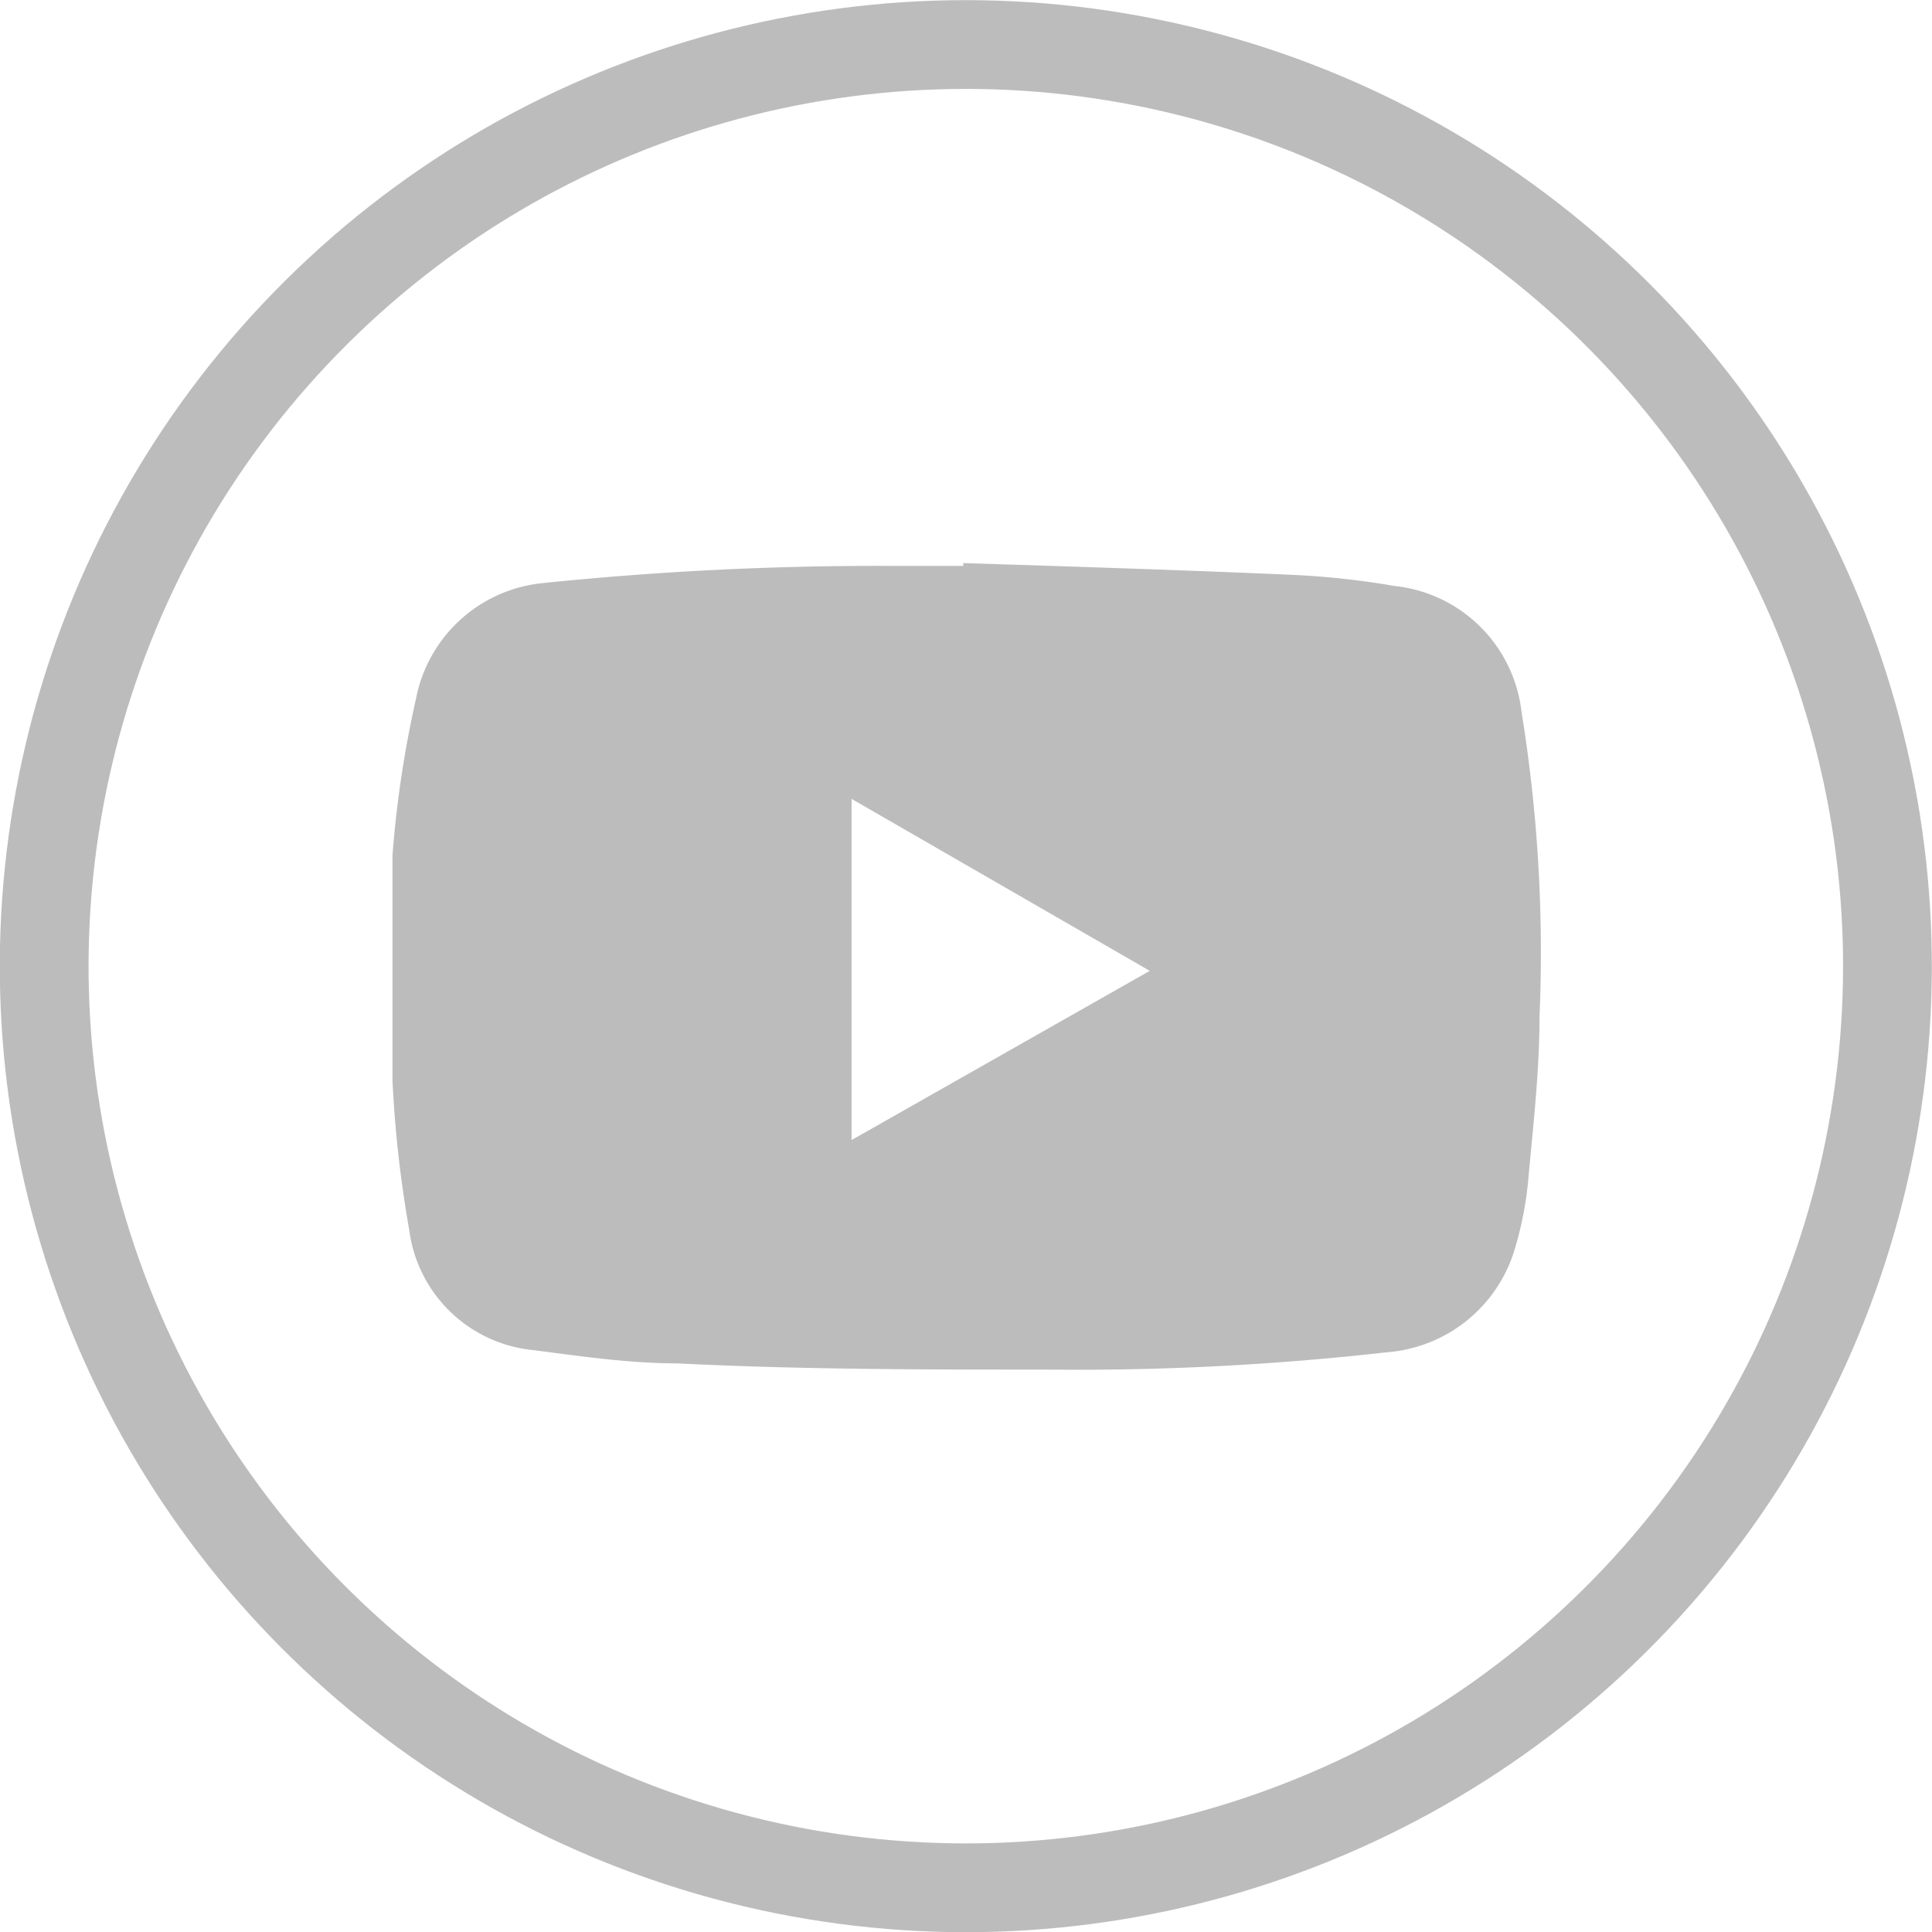
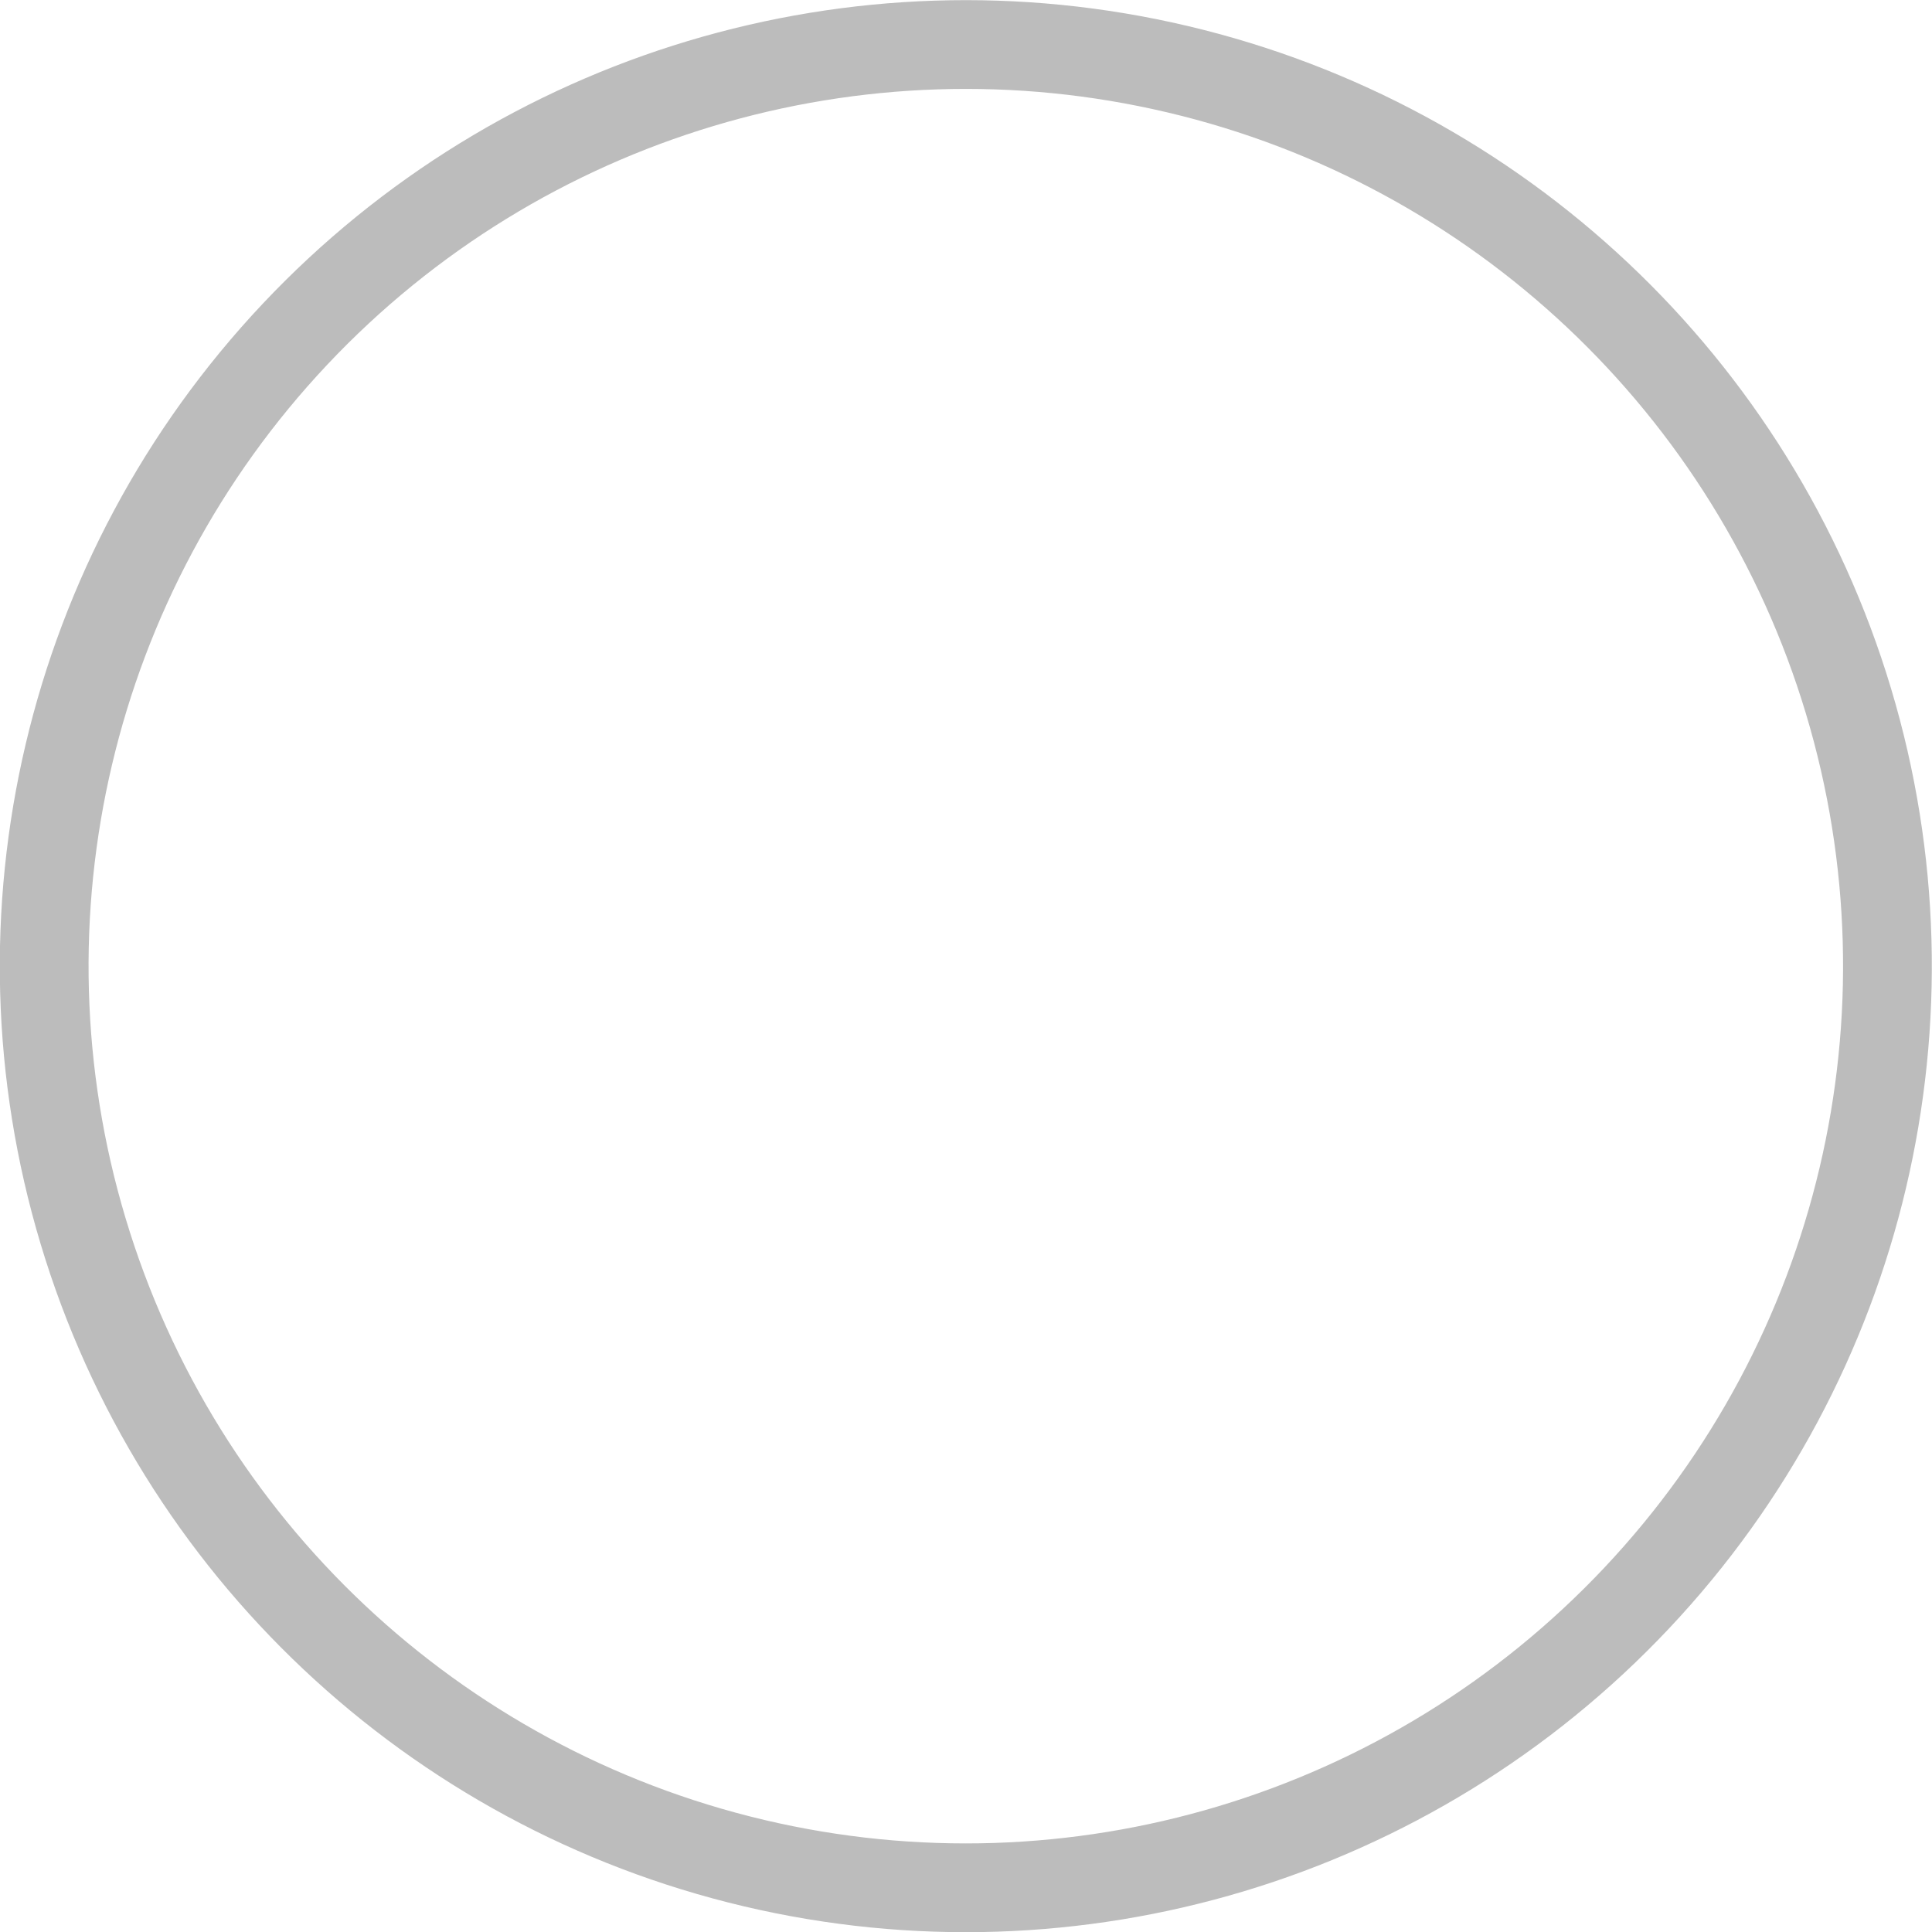
<svg xmlns="http://www.w3.org/2000/svg" viewBox="0 0 27.86 27.86">
  <defs>
    <style>.cls-1{fill:#bcbcbc;}.cls-2{fill:none;stroke:#bcbcbc;stroke-miterlimit:10;stroke-width:1.28px;}</style>
  </defs>
  <g id="Layer_2" data-name="Layer 2">
    <g id="Layer_1-2" data-name="Layer 1">
-       <path class="cls-1" d="M13.89,8.12c1.58.05,3.17.1,4.76.17a11.85,11.85,0,0,1,1.46.16,2.06,2.06,0,0,1,1.83,1.81,21.69,21.69,0,0,1,.26,4.41c0,.77-.09,1.55-.16,2.32a5.09,5.09,0,0,1-.19,1A2.09,2.09,0,0,1,20,19.5a39.62,39.62,0,0,1-4.87.25c-1.79,0-3.58,0-5.37-.09-.68,0-1.37-.1-2.06-.19a2,2,0,0,1-1.8-1.74,17.09,17.09,0,0,1-.24-2.14c0-1.09,0-2.18,0-3.26A15.66,15.66,0,0,1,6,10.07,2.07,2.07,0,0,1,7.81,8.41a47.29,47.29,0,0,1,4.9-.25h1.18Zm-1.61,8.32L16.58,14l-4.3-2.48Z" />
      <circle class="cls-2" cx="13.93" cy="13.93" r="13.29" transform="translate(-2.83 24.29) rotate(-76.72)" />
    </g>
  </g>
</svg>